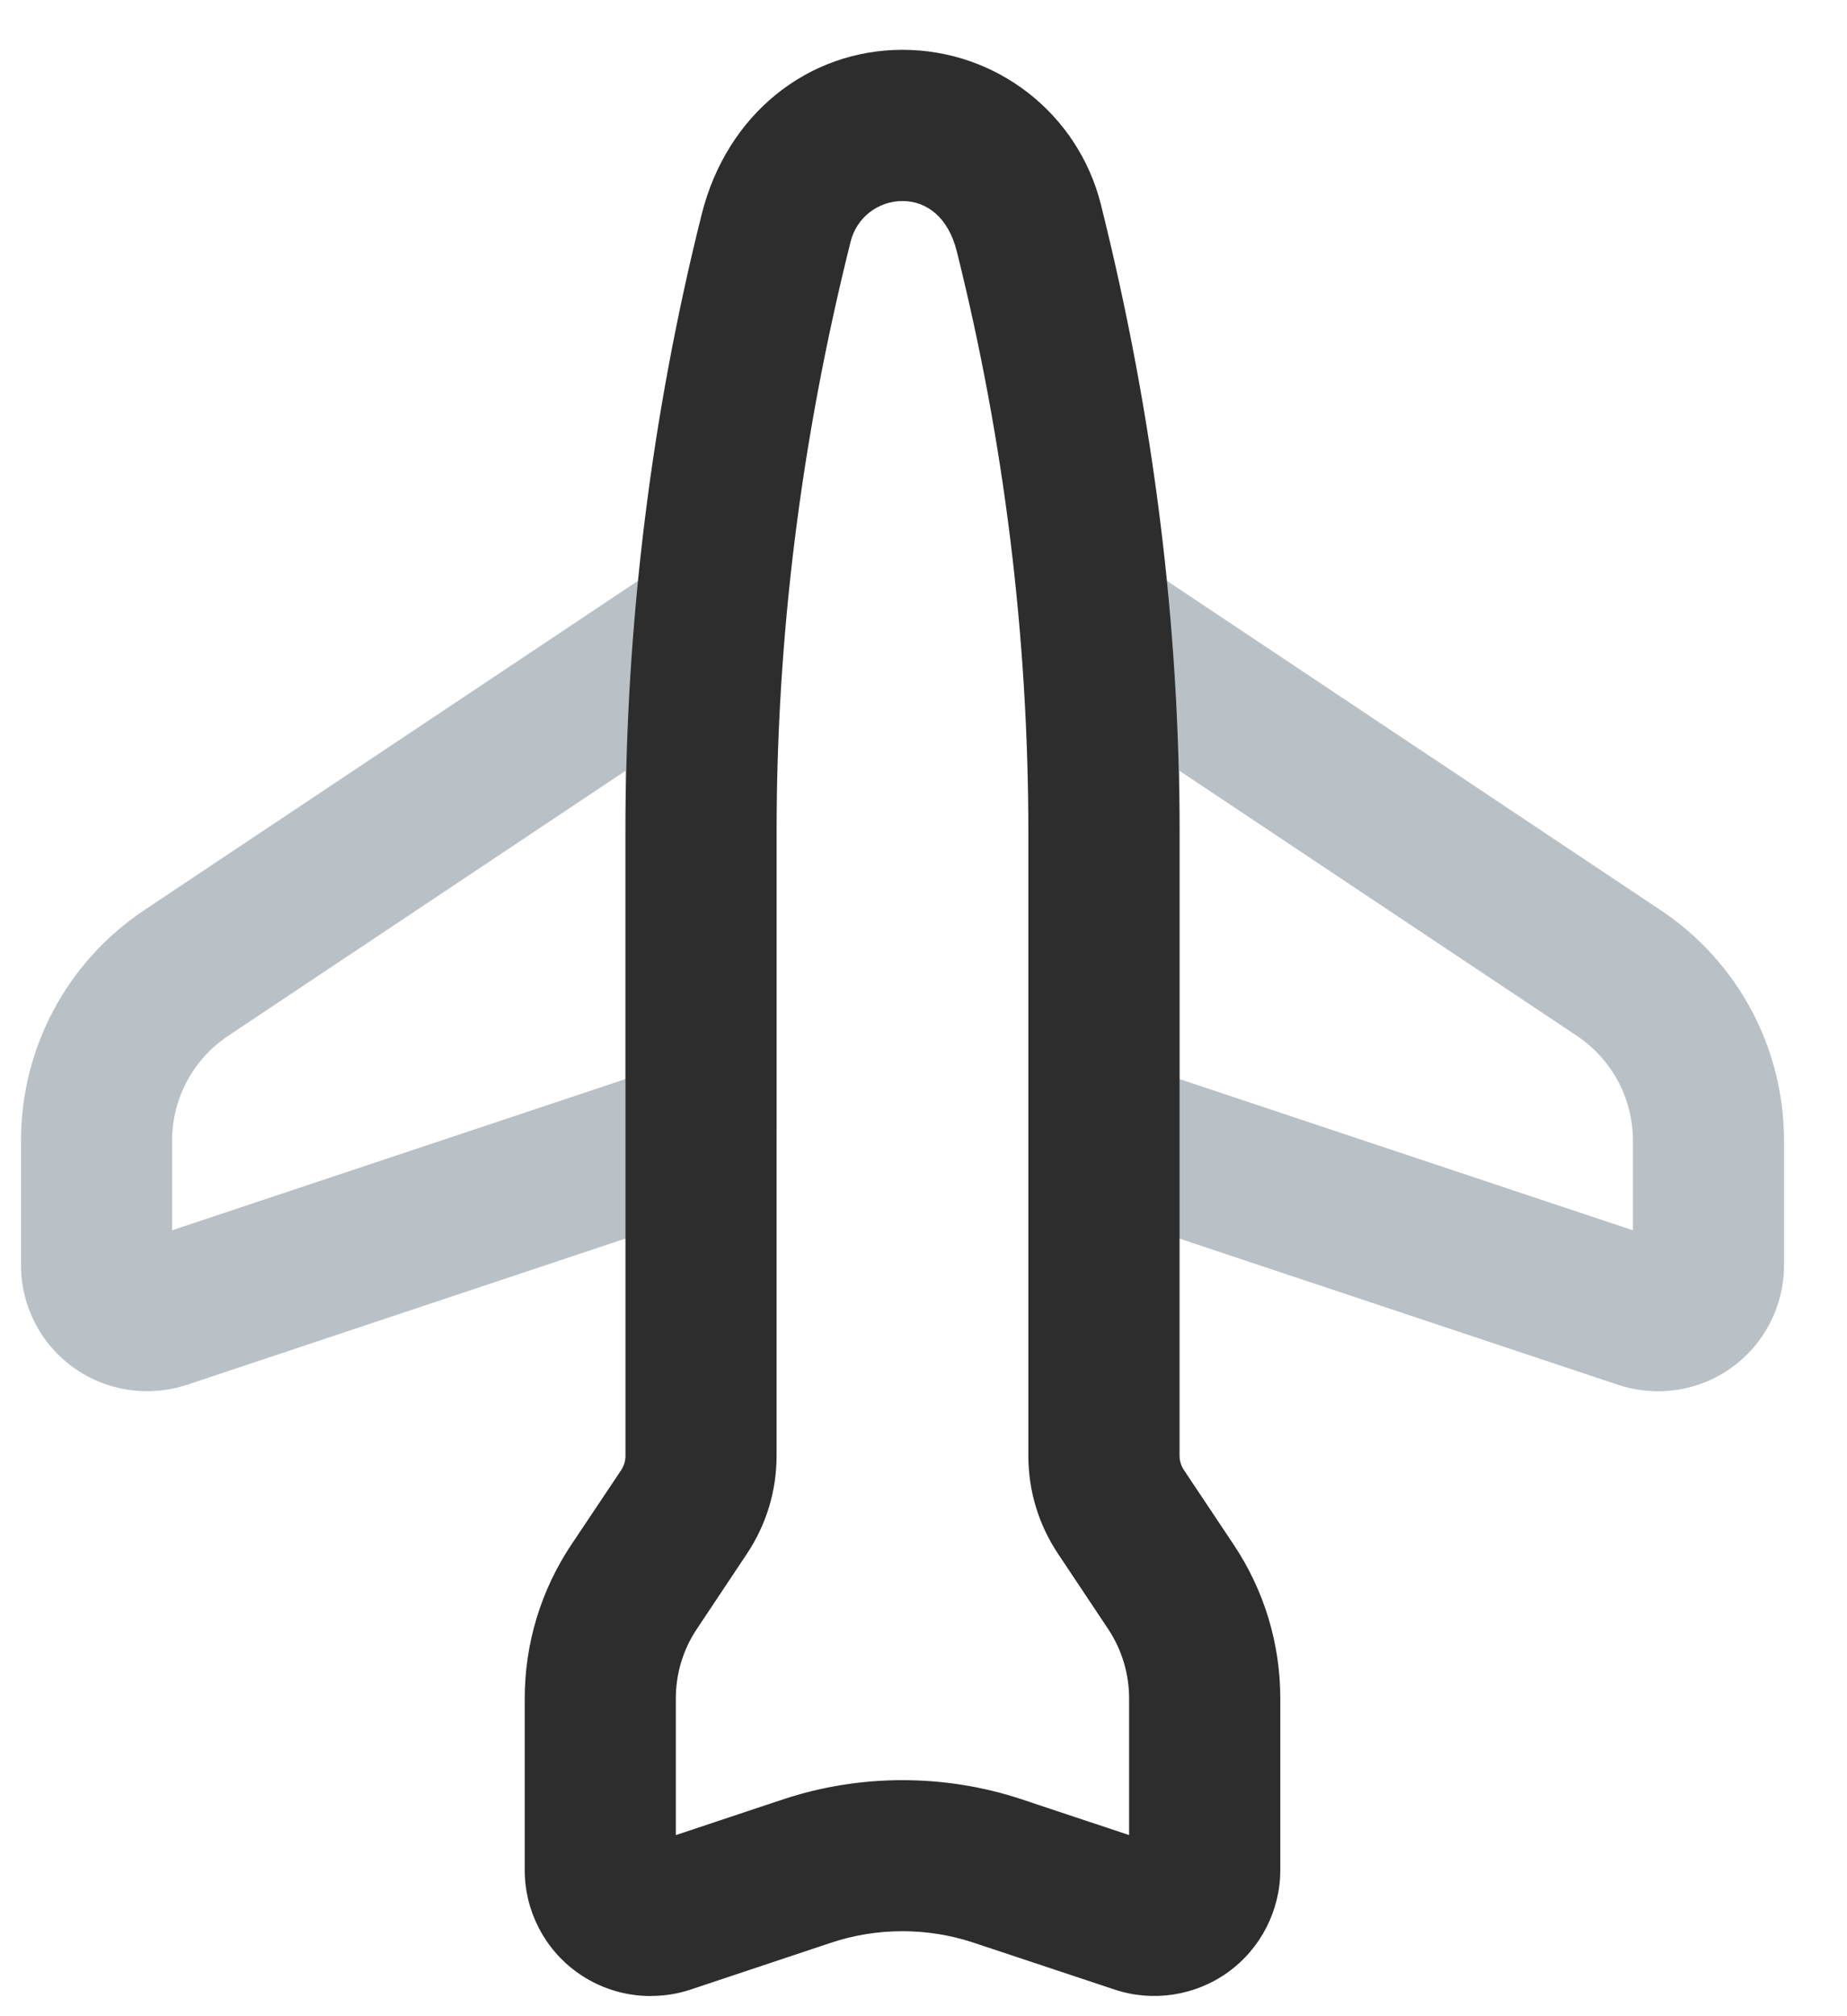
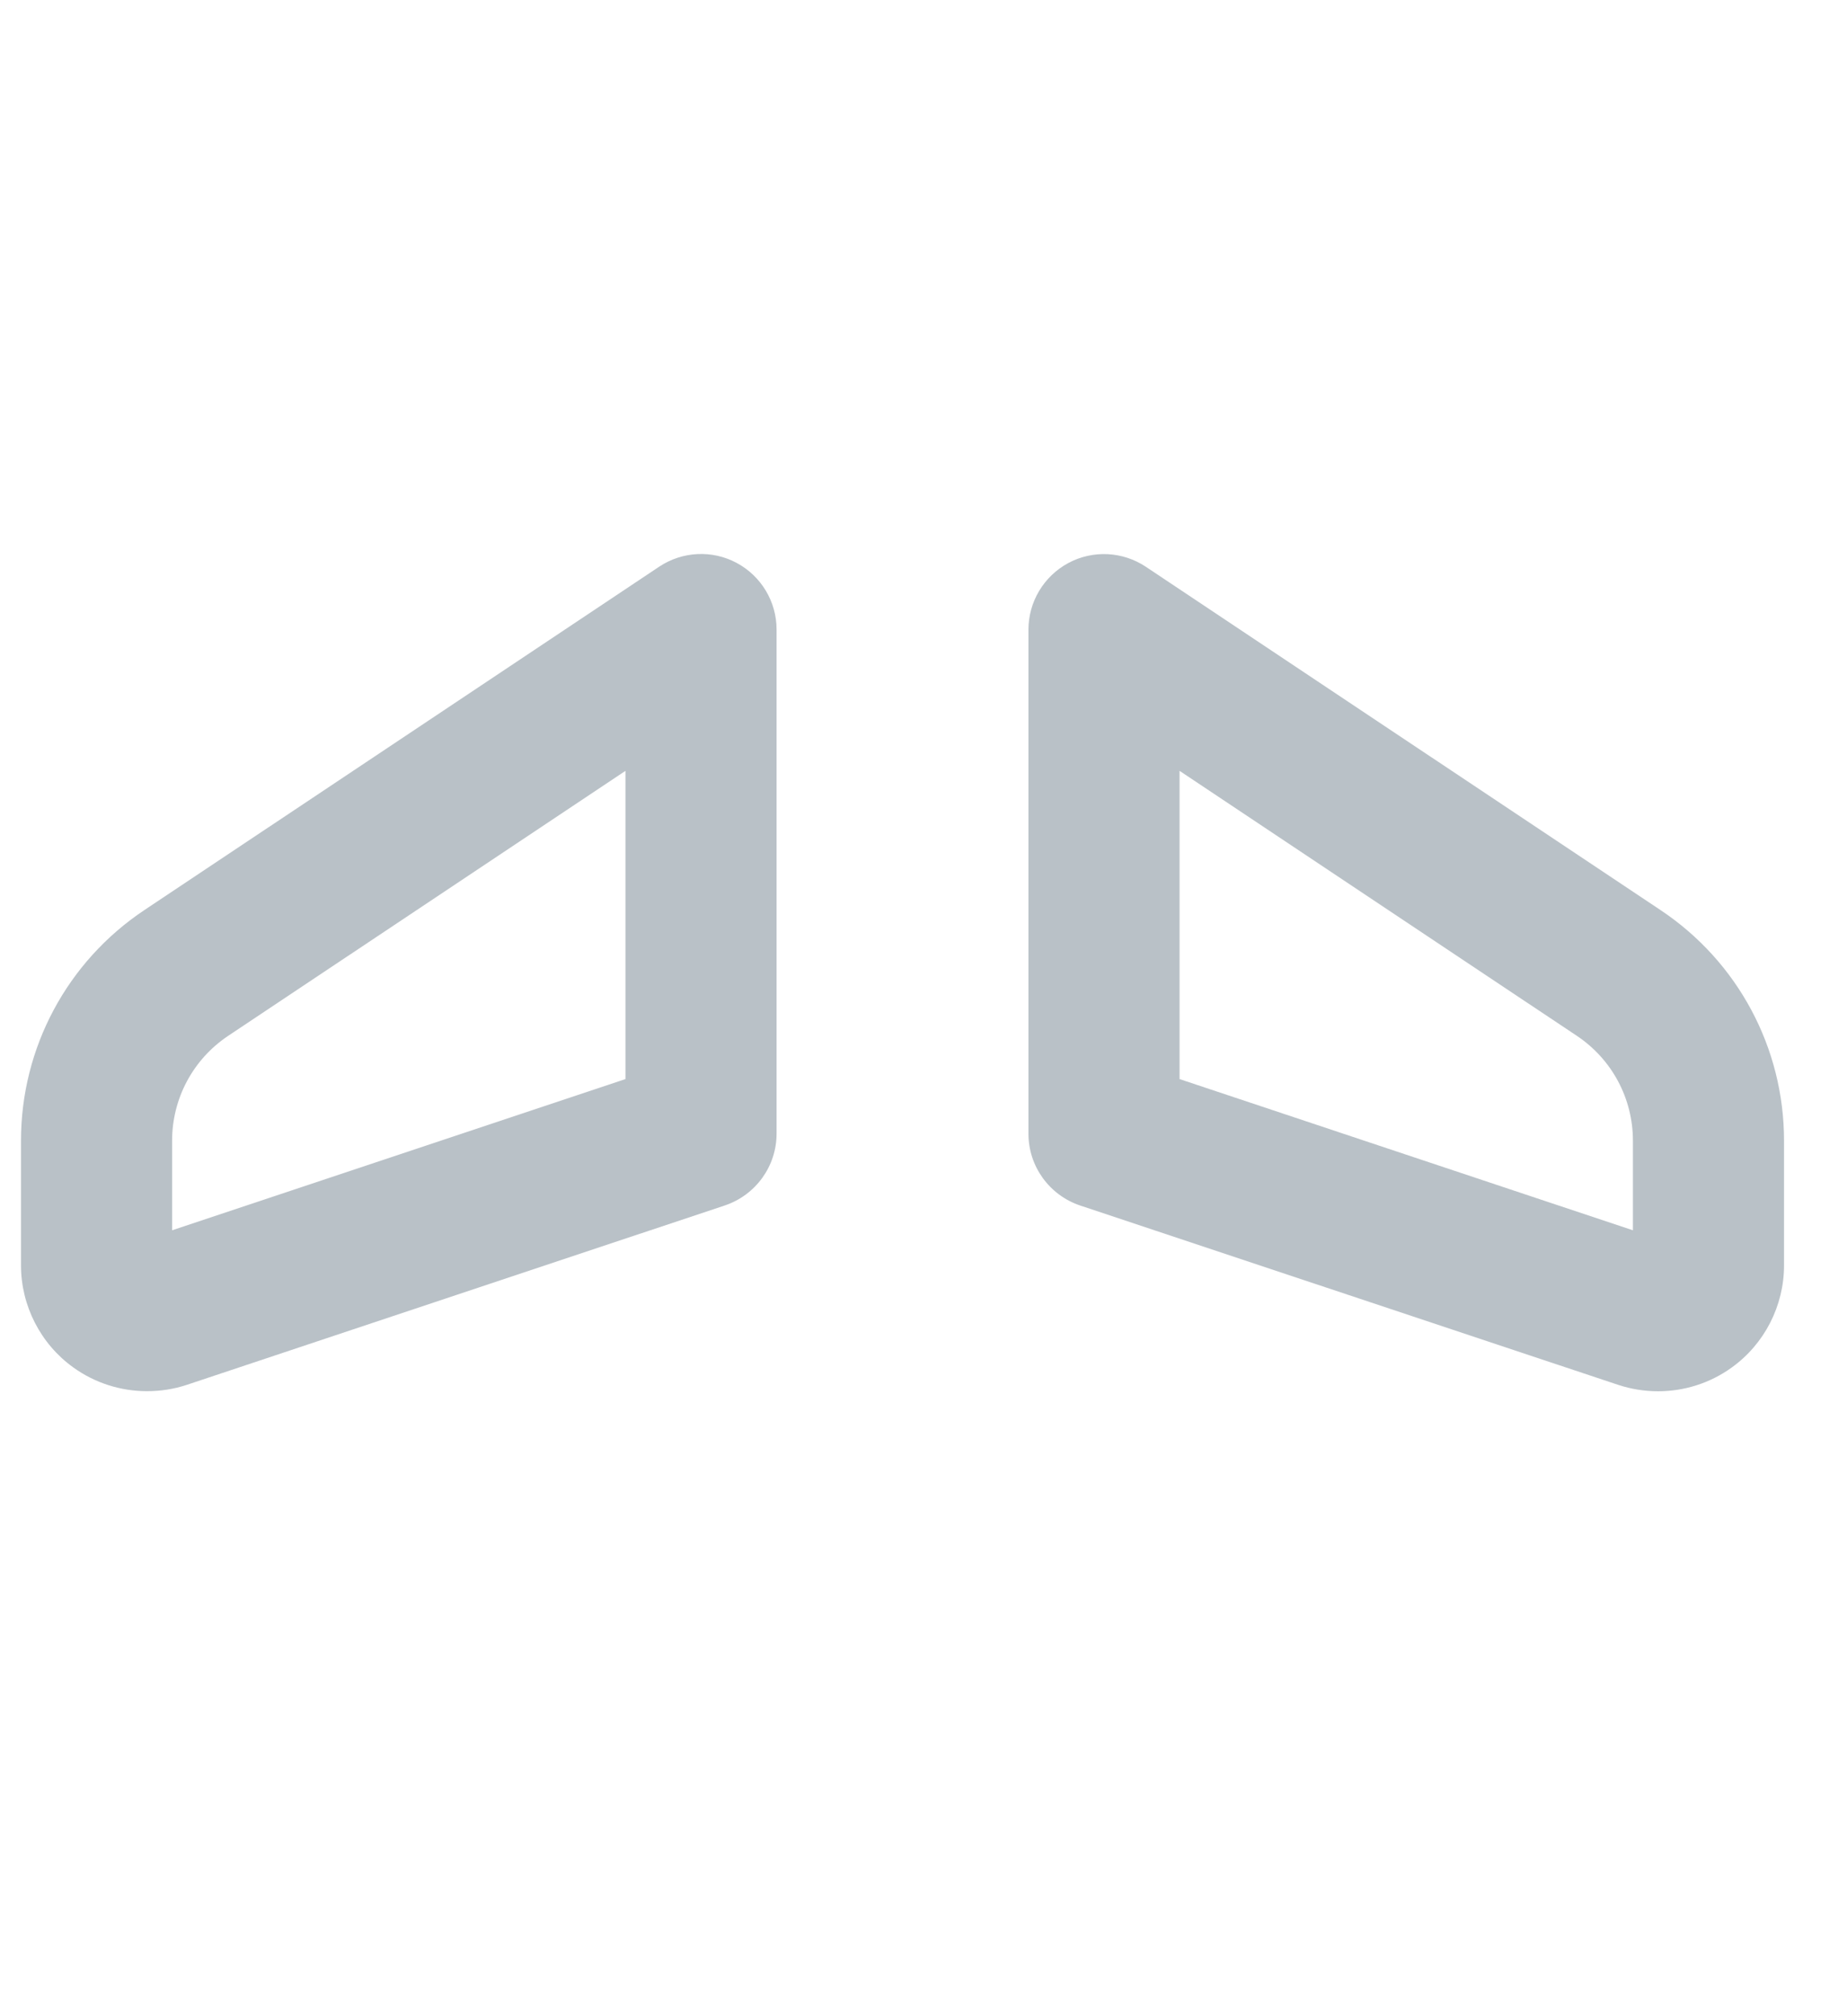
<svg xmlns="http://www.w3.org/2000/svg" width="22" height="24" viewBox="0 0 22 24" fill="none">
  <path d="M1.751 16.56C1.44 16.56 1.132 16.464 0.874 16.278C0.484 15.999 0.25 15.543 0.25 15.062V13.578C0.25 12.472 0.8 11.446 1.72 10.833L7.851 6.746C8.127 6.562 8.483 6.544 8.775 6.701C9.068 6.858 9.25 7.163 9.25 7.494V13.494C9.25 13.882 9.002 14.225 8.634 14.349L2.224 16.485C2.07 16.536 1.911 16.56 1.751 16.56ZM7.45 9.176L2.718 12.33C2.3 12.609 2.05 13.075 2.05 13.578V14.645L7.45 12.845V9.176ZM19.75 16.561C19.59 16.561 19.43 16.536 19.275 16.485L12.866 14.35C12.498 14.226 12.25 13.883 12.25 13.495V7.496C12.25 7.164 12.432 6.86 12.725 6.702C13.018 6.545 13.373 6.563 13.649 6.747L19.78 10.834C20.7 11.447 21.25 12.473 21.25 13.579V15.063C21.25 15.543 21.017 15.999 20.626 16.279C20.368 16.465 20.061 16.561 19.75 16.561ZM14.05 12.845L19.45 14.645V13.578C19.45 13.075 19.2 12.609 18.782 12.33L14.05 9.176V12.845Z" fill="#B9C1C7" />
-   <path d="M7.751 23.76C7.44 23.76 7.132 23.664 6.874 23.478C6.484 23.199 6.25 22.743 6.25 22.262V20.22C6.25 19.565 6.442 18.933 6.804 18.389L7.4 17.498C7.432 17.448 7.45 17.39 7.45 17.331V9.917C7.45 7.438 7.755 4.96 8.357 2.555C8.657 1.352 9.63 0.593 10.75 0.593C11.87 0.593 12.843 1.352 13.114 2.438C13.744 4.961 14.05 7.438 14.05 9.916V17.33C14.05 17.388 14.068 17.447 14.1 17.496L14.696 18.389C15.058 18.932 15.25 19.564 15.25 20.219V22.26C15.25 22.74 15.017 23.196 14.626 23.477C14.234 23.759 13.727 23.834 13.274 23.682L11.603 23.127C11.052 22.942 10.445 22.942 9.894 23.127L8.223 23.684C8.069 23.735 7.91 23.759 7.75 23.759L7.751 23.76ZM10.75 2.393C10.457 2.393 10.203 2.591 10.132 2.876C9.537 5.253 9.25 7.583 9.25 9.916V17.33C9.25 17.746 9.128 18.149 8.897 18.495L8.302 19.388C8.136 19.635 8.05 19.922 8.05 20.219V21.844L9.327 21.419C10.245 21.114 11.254 21.114 12.172 21.419L13.449 21.844V20.219C13.449 19.922 13.362 19.635 13.198 19.389L12.602 18.495C12.371 18.149 12.249 17.746 12.249 17.33V9.916C12.249 7.584 11.962 5.254 11.396 2.99C11.296 2.591 11.042 2.393 10.749 2.393H10.75Z" fill="#2D2D2D" />
</svg>